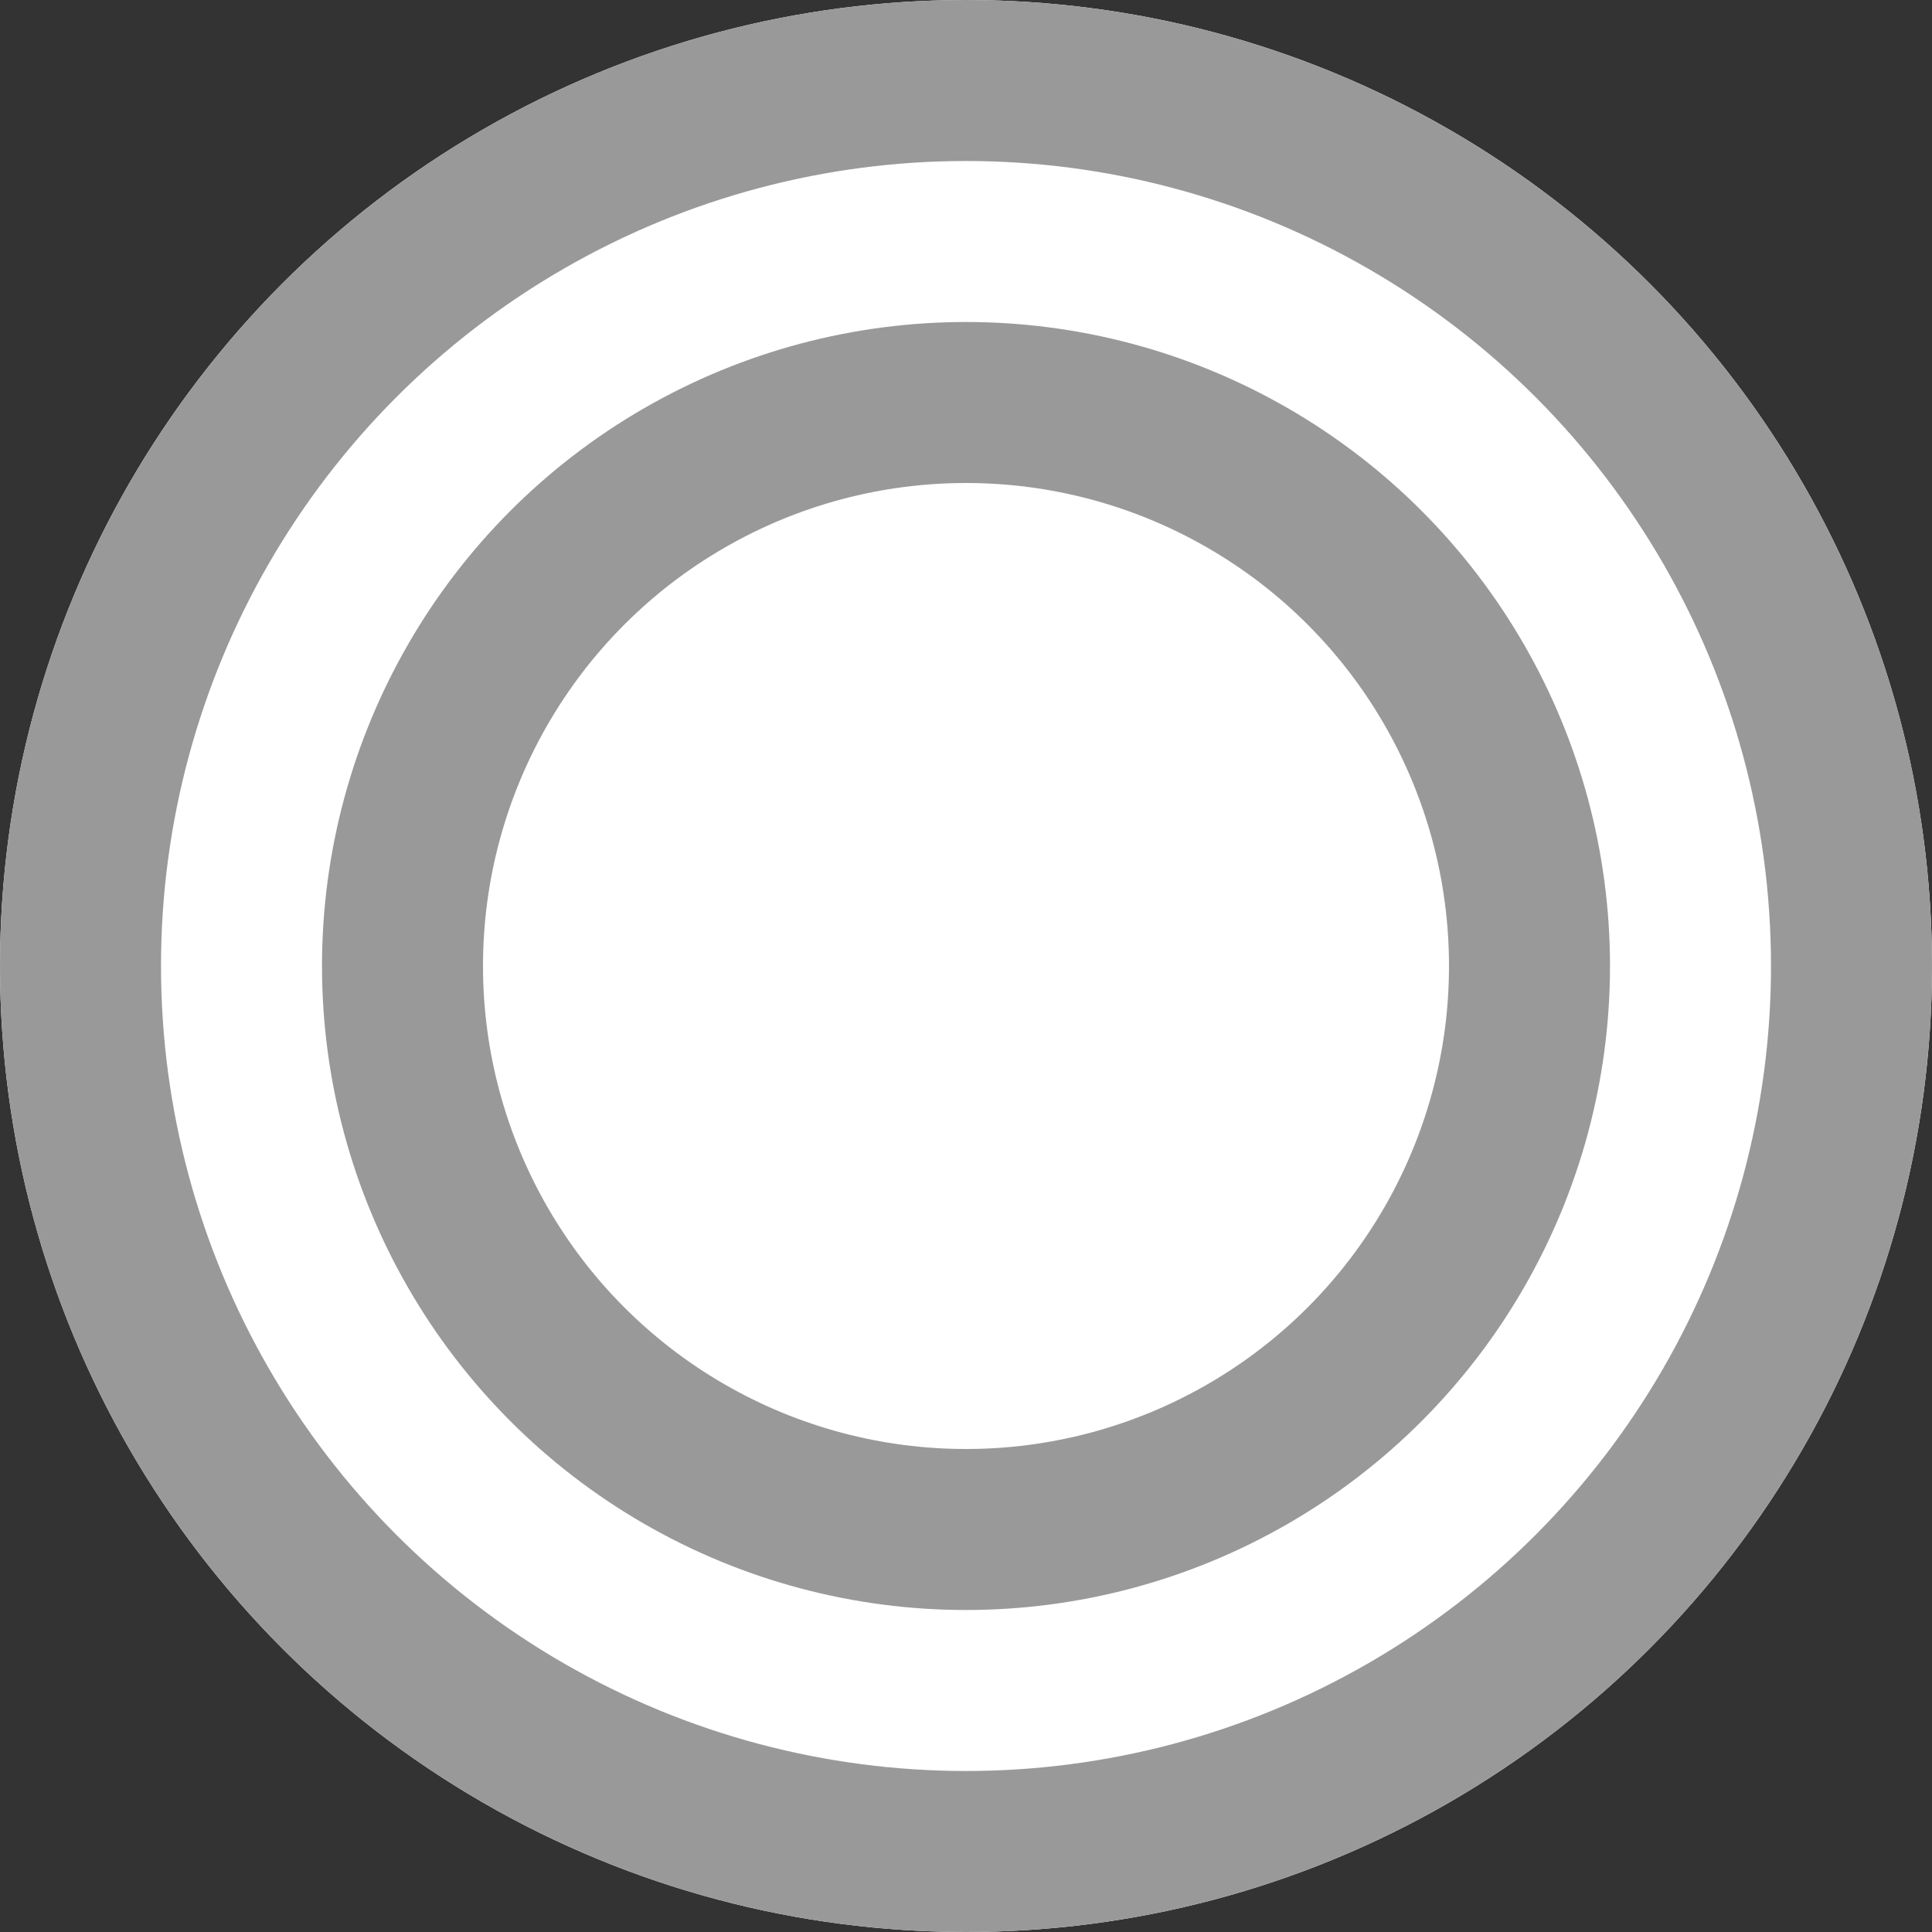
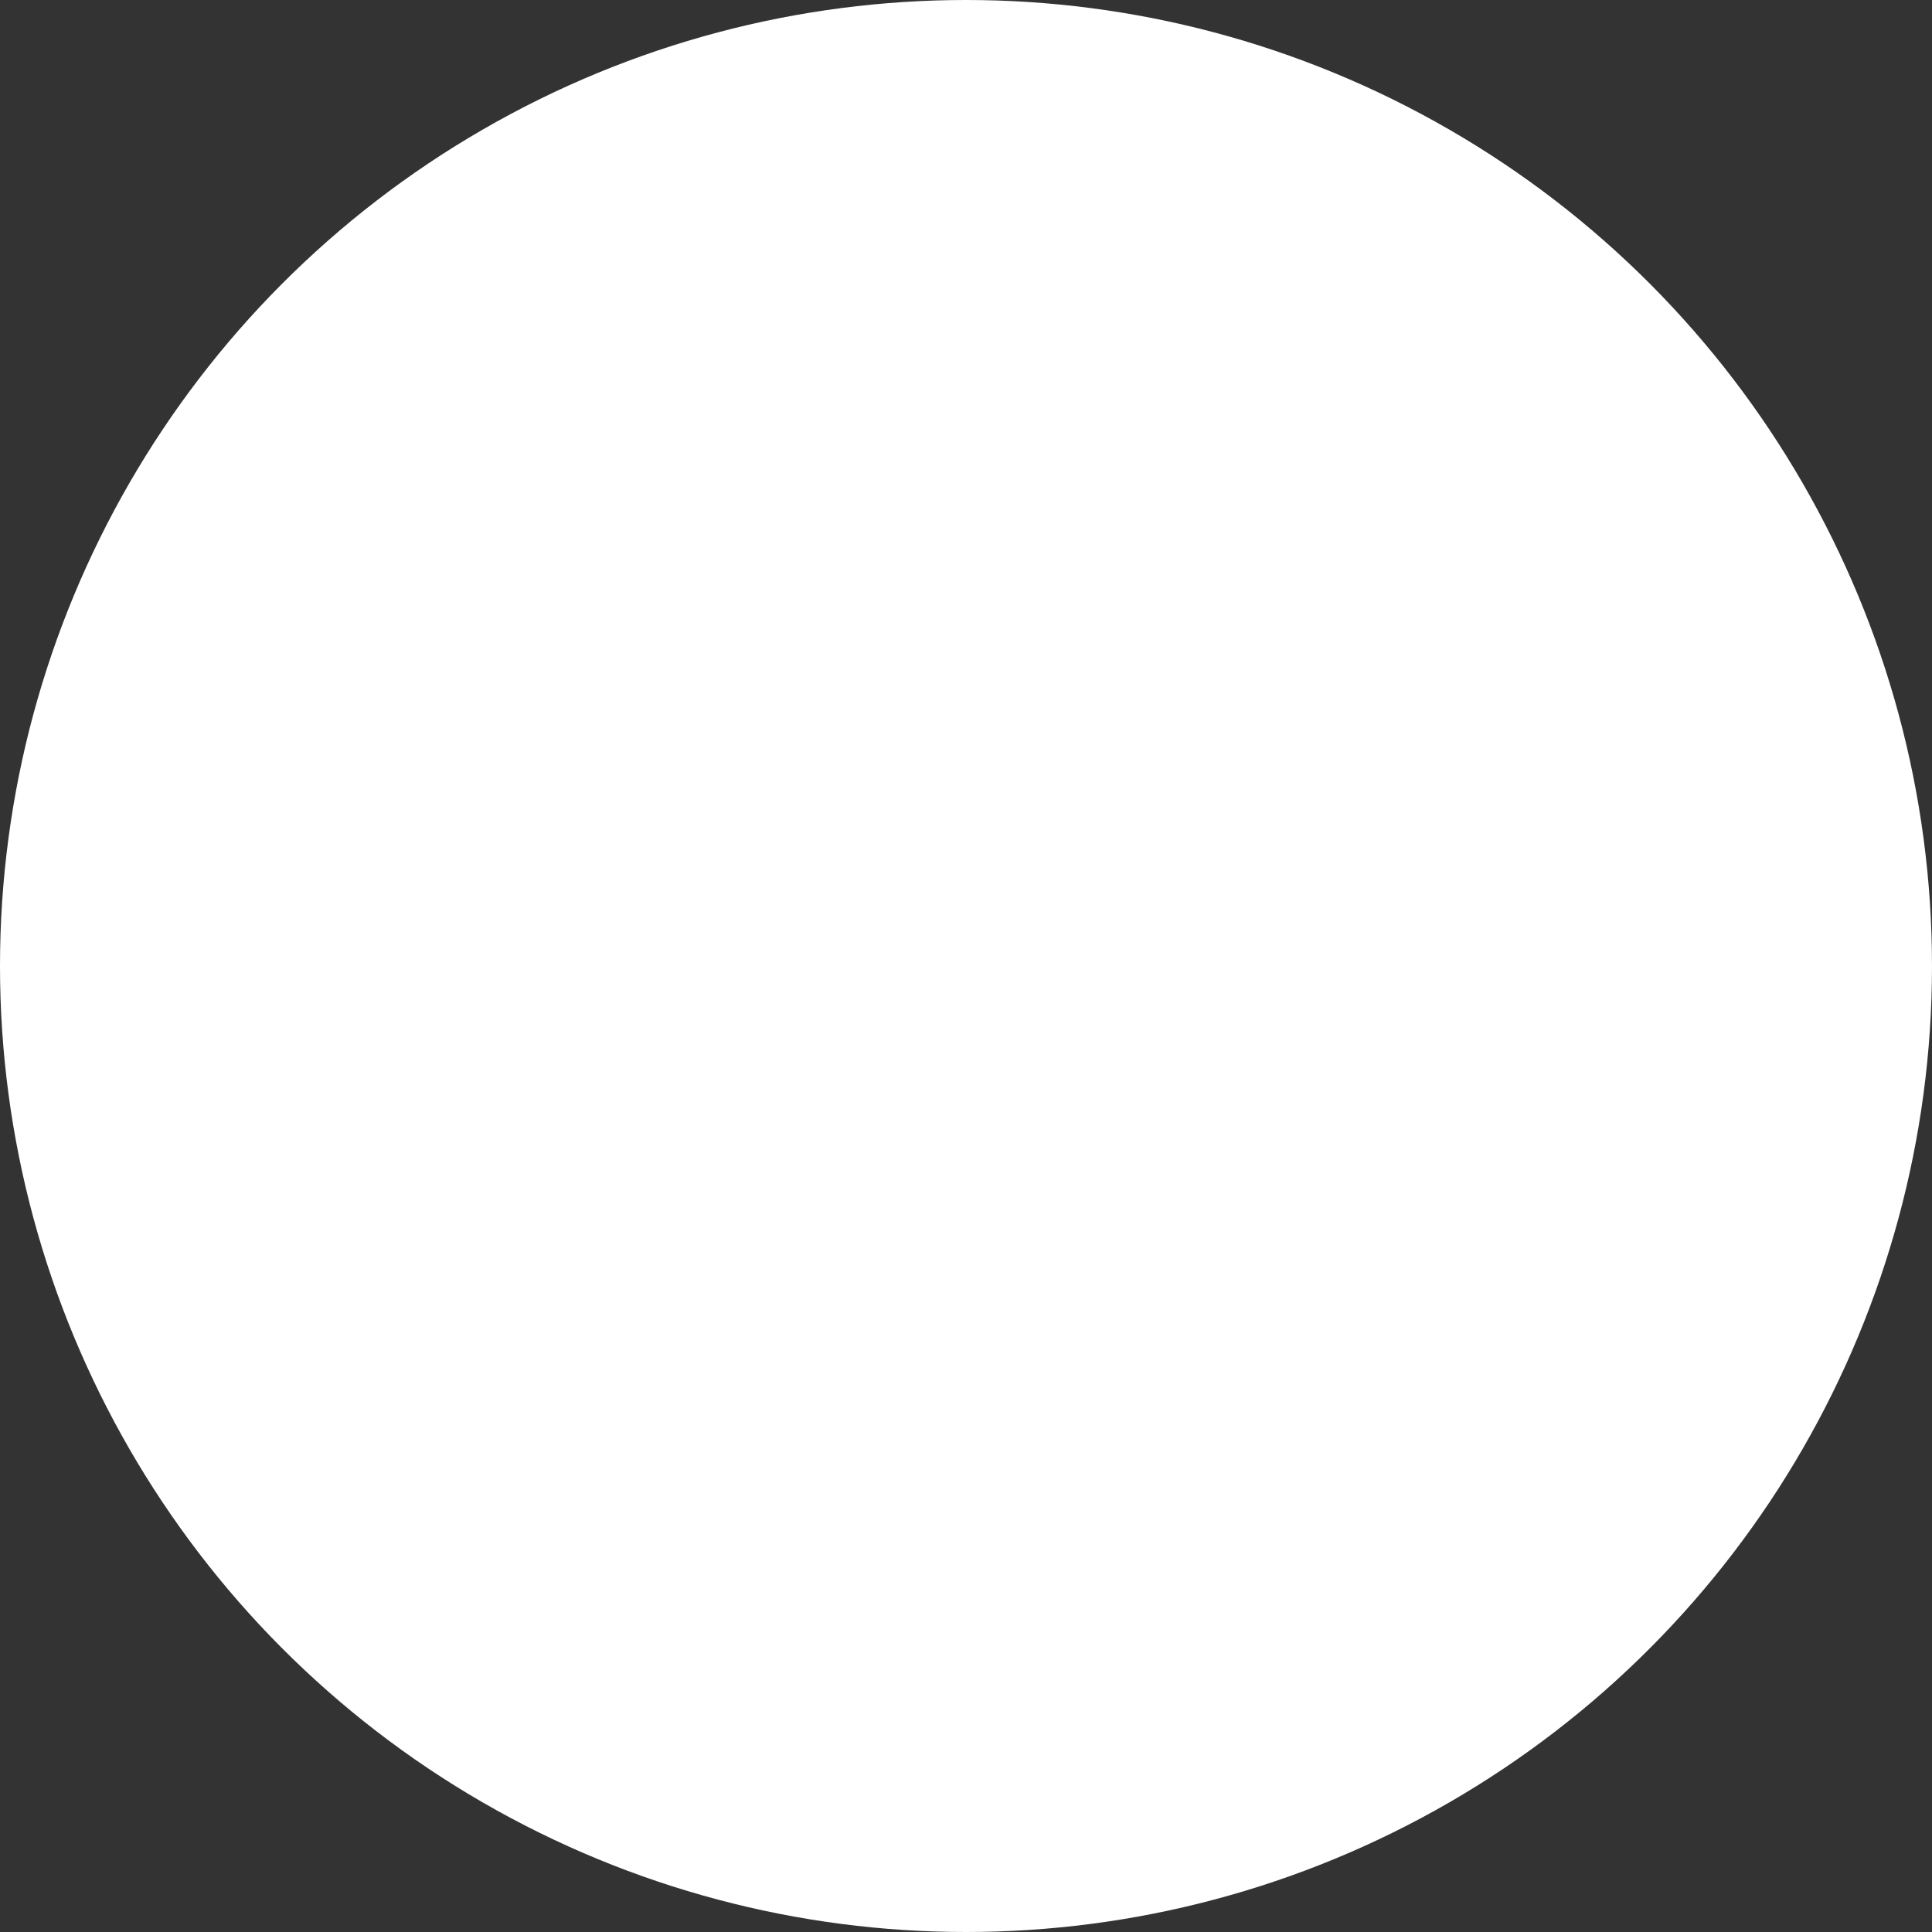
<svg xmlns="http://www.w3.org/2000/svg" width="24" height="24" viewBox="0 0 24 24">
  <rect x="0" y="0" width="24" height="24" fill="#333333" stroke="none" />
  <g fill="#fff" stroke="#999" stroke-width="2">
    <circle cx="12" cy="12" r="12" stroke="none" />
-     <circle cx="12" cy="12" r="11" fill="none" />
  </g>
  <g transform="translate(4 4)" fill="#fff" stroke="#999" stroke-width="2">
    <circle cx="8" cy="8" r="8" stroke="none" />
-     <circle cx="8" cy="8" r="7" fill="none" />
  </g>
</svg>